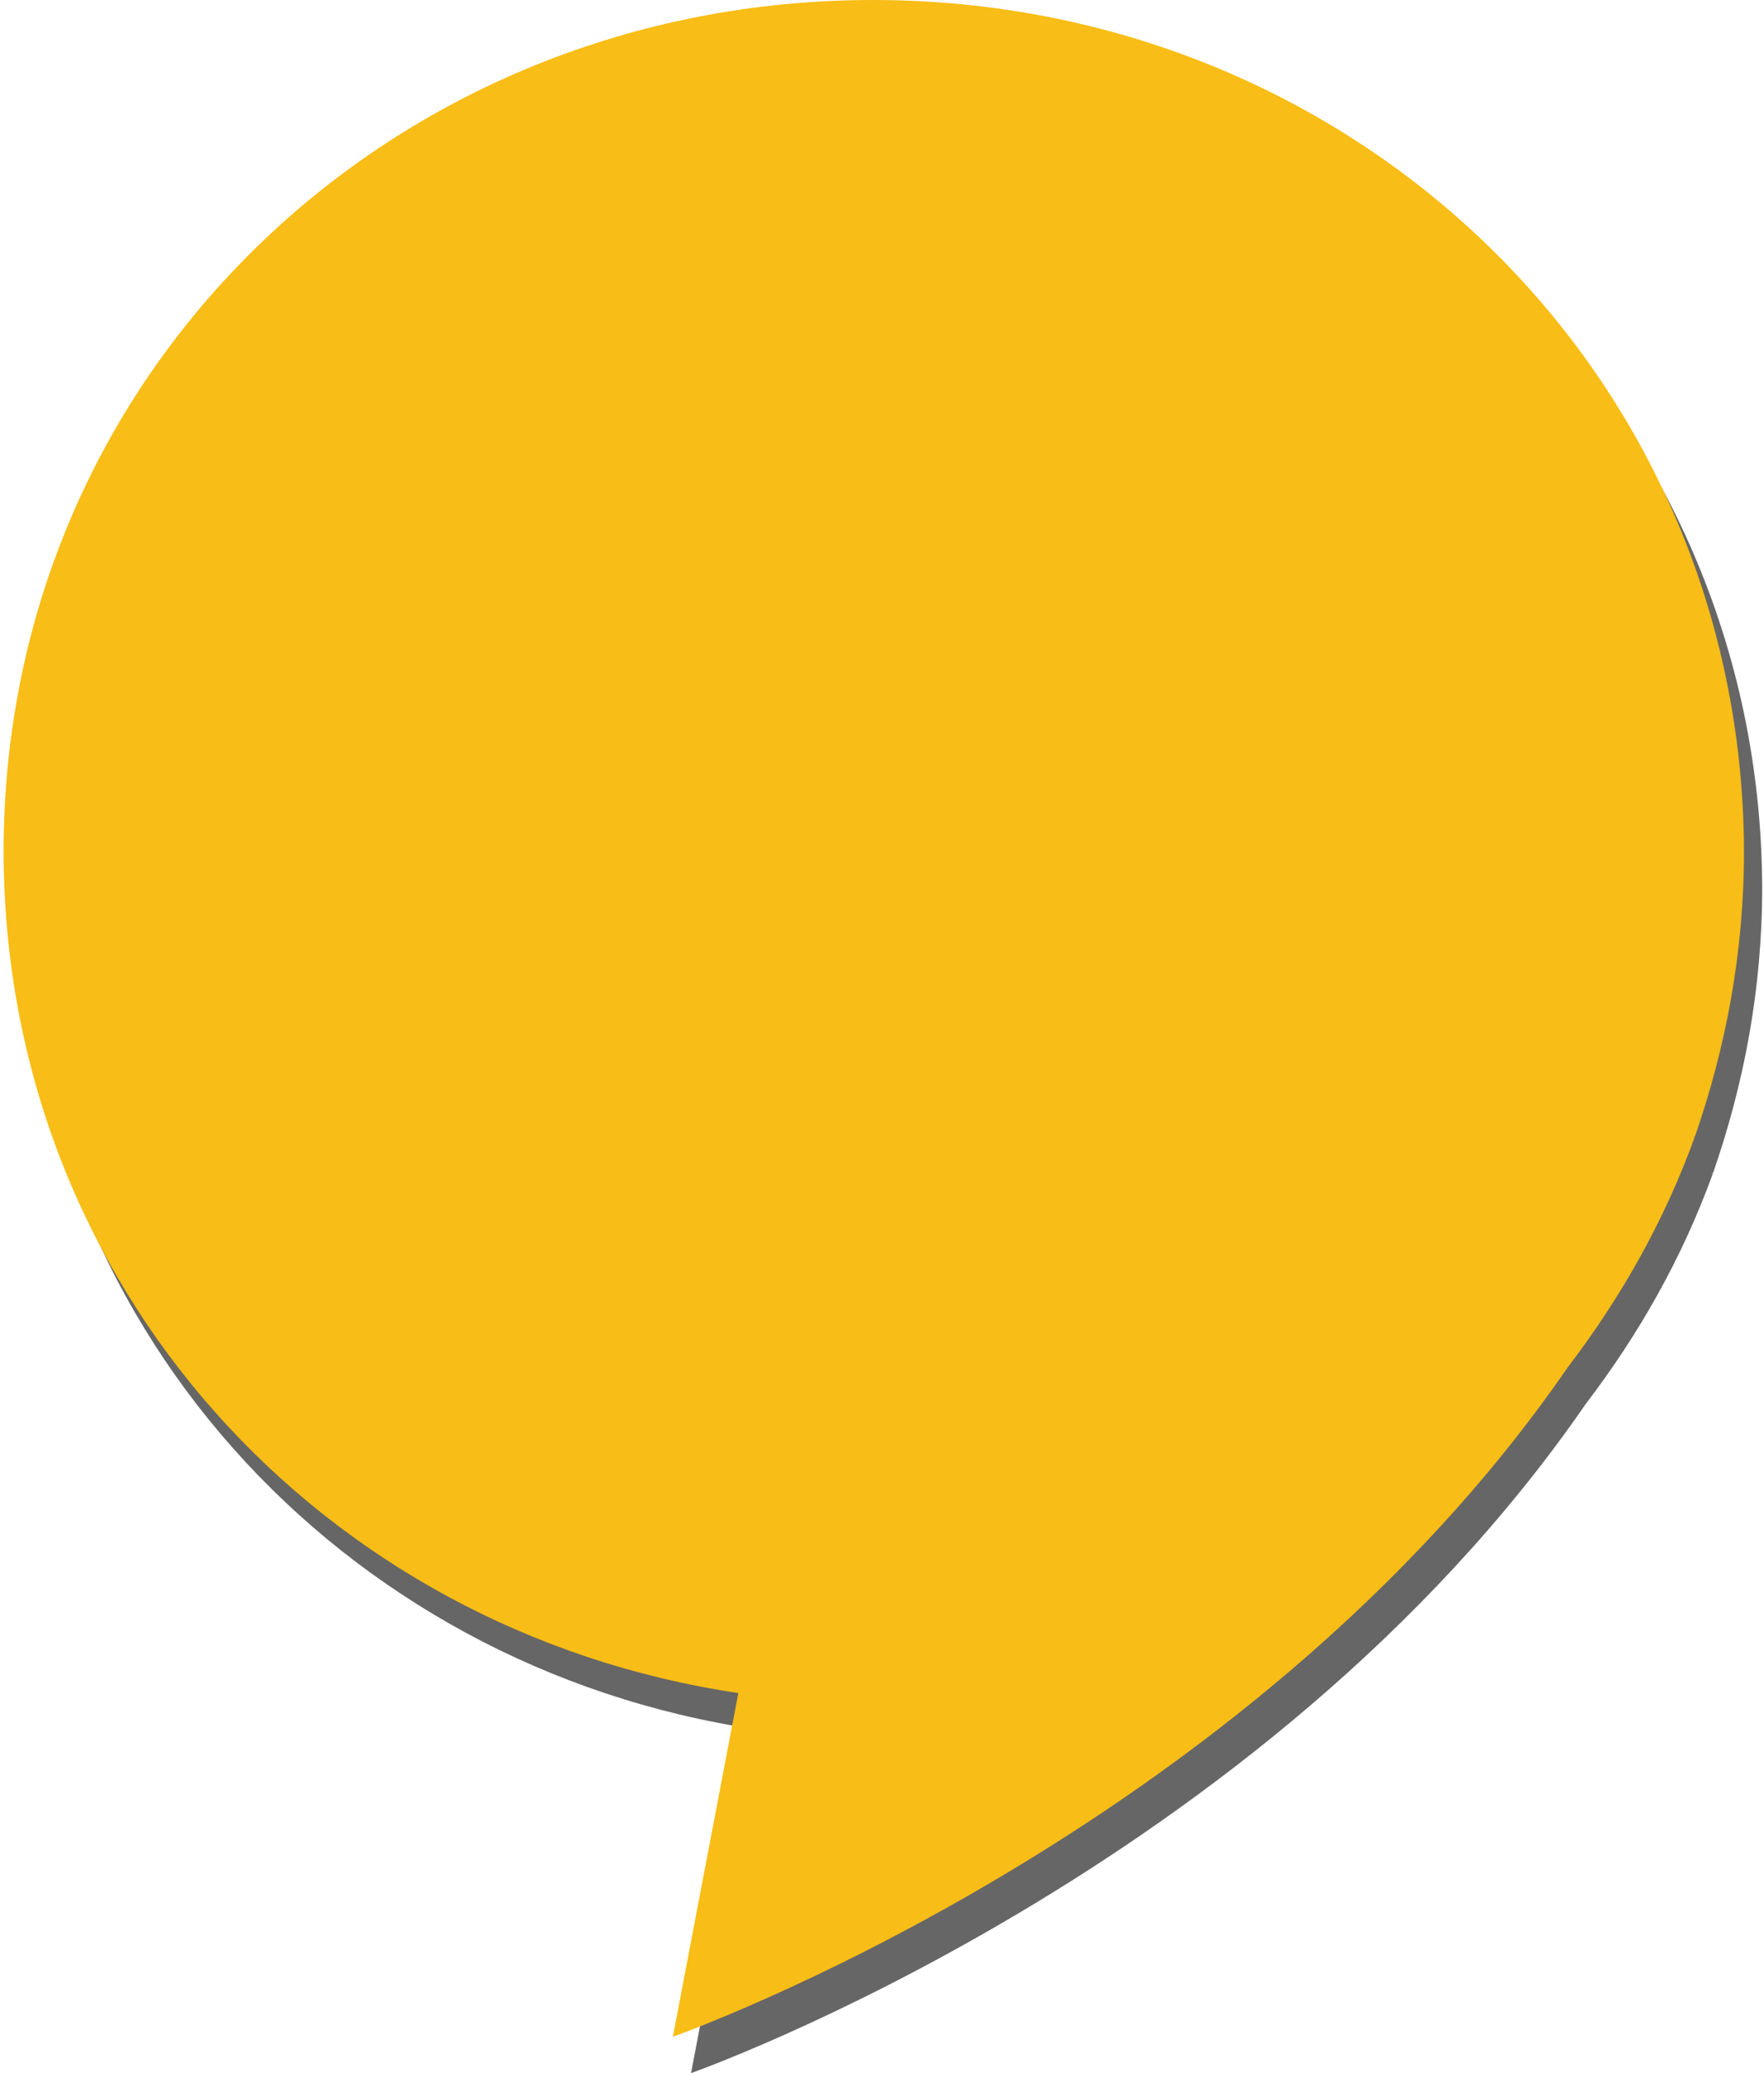
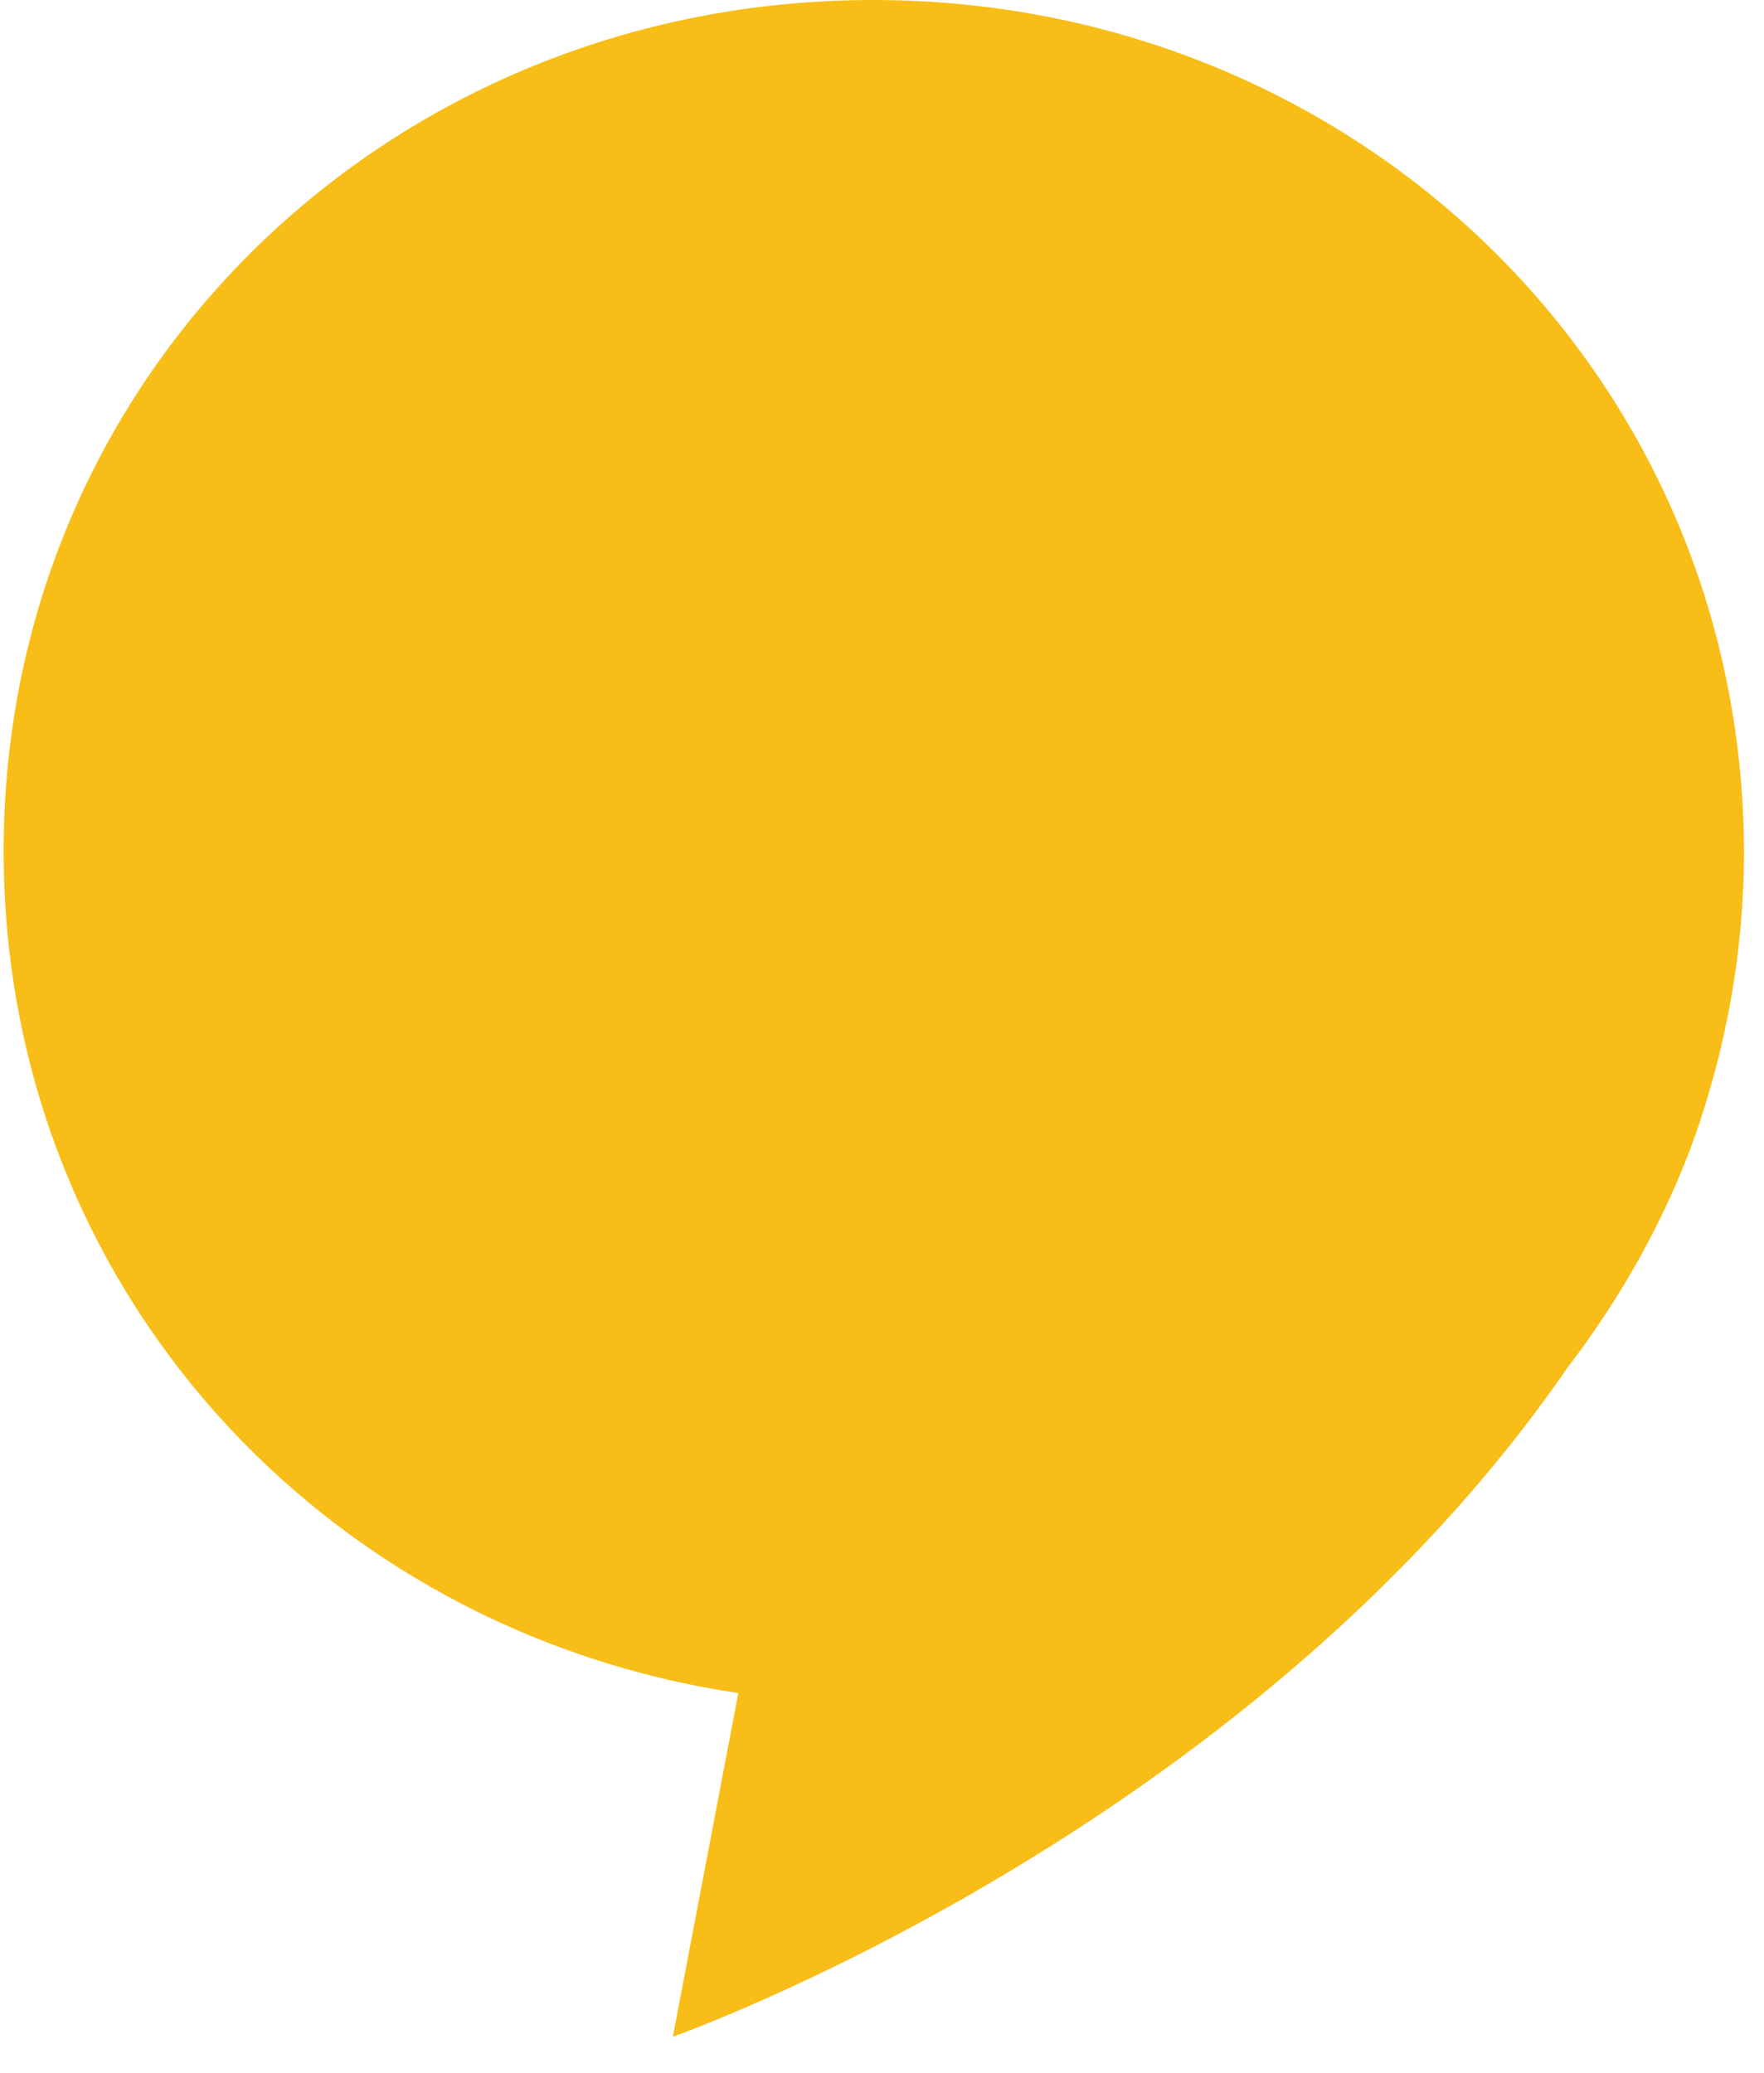
<svg xmlns="http://www.w3.org/2000/svg" version="1.1" id="Layer_1" x="0px" y="0px" viewBox="0 0 97 114" enable-background="new 0 0 97 114" xml:space="preserve">
  <g>
    <g opacity="0.6">
-       <path d="M94.2,64.5L94.2,64.5c1.7-4.9,2.7-10.1,2.7-15.7C96.8,22.4,75.4,2,49,2S1.2,22.4,1.2,48.8c0,23.9,17.5,42.9,40.4,46.3    L38,114c0,0,31.5-11.1,49.2-36.8C90.1,73.4,92.5,69.2,94.2,64.5C94.1,64.6,94.1,64.5,94.2,64.5" />
-     </g>
+       </g>
    <g>
      <path fill="#F8BD16" d="M93.2,62.5L93.2,62.5c1.7-4.9,2.7-10.1,2.7-15.7C95.8,20.4,74.4,0,48,0S0.2,20.4,0.2,46.8    c0,23.9,17.5,42.9,40.4,46.3L37,112c0,0,31.5-11.1,49.2-36.8C89.1,71.4,91.5,67.2,93.2,62.5C93.1,62.6,93.1,62.5,93.2,62.5" />
    </g>
  </g>
  <rect x="0.2" fill="none" width="95.7" height="112" />
</svg>